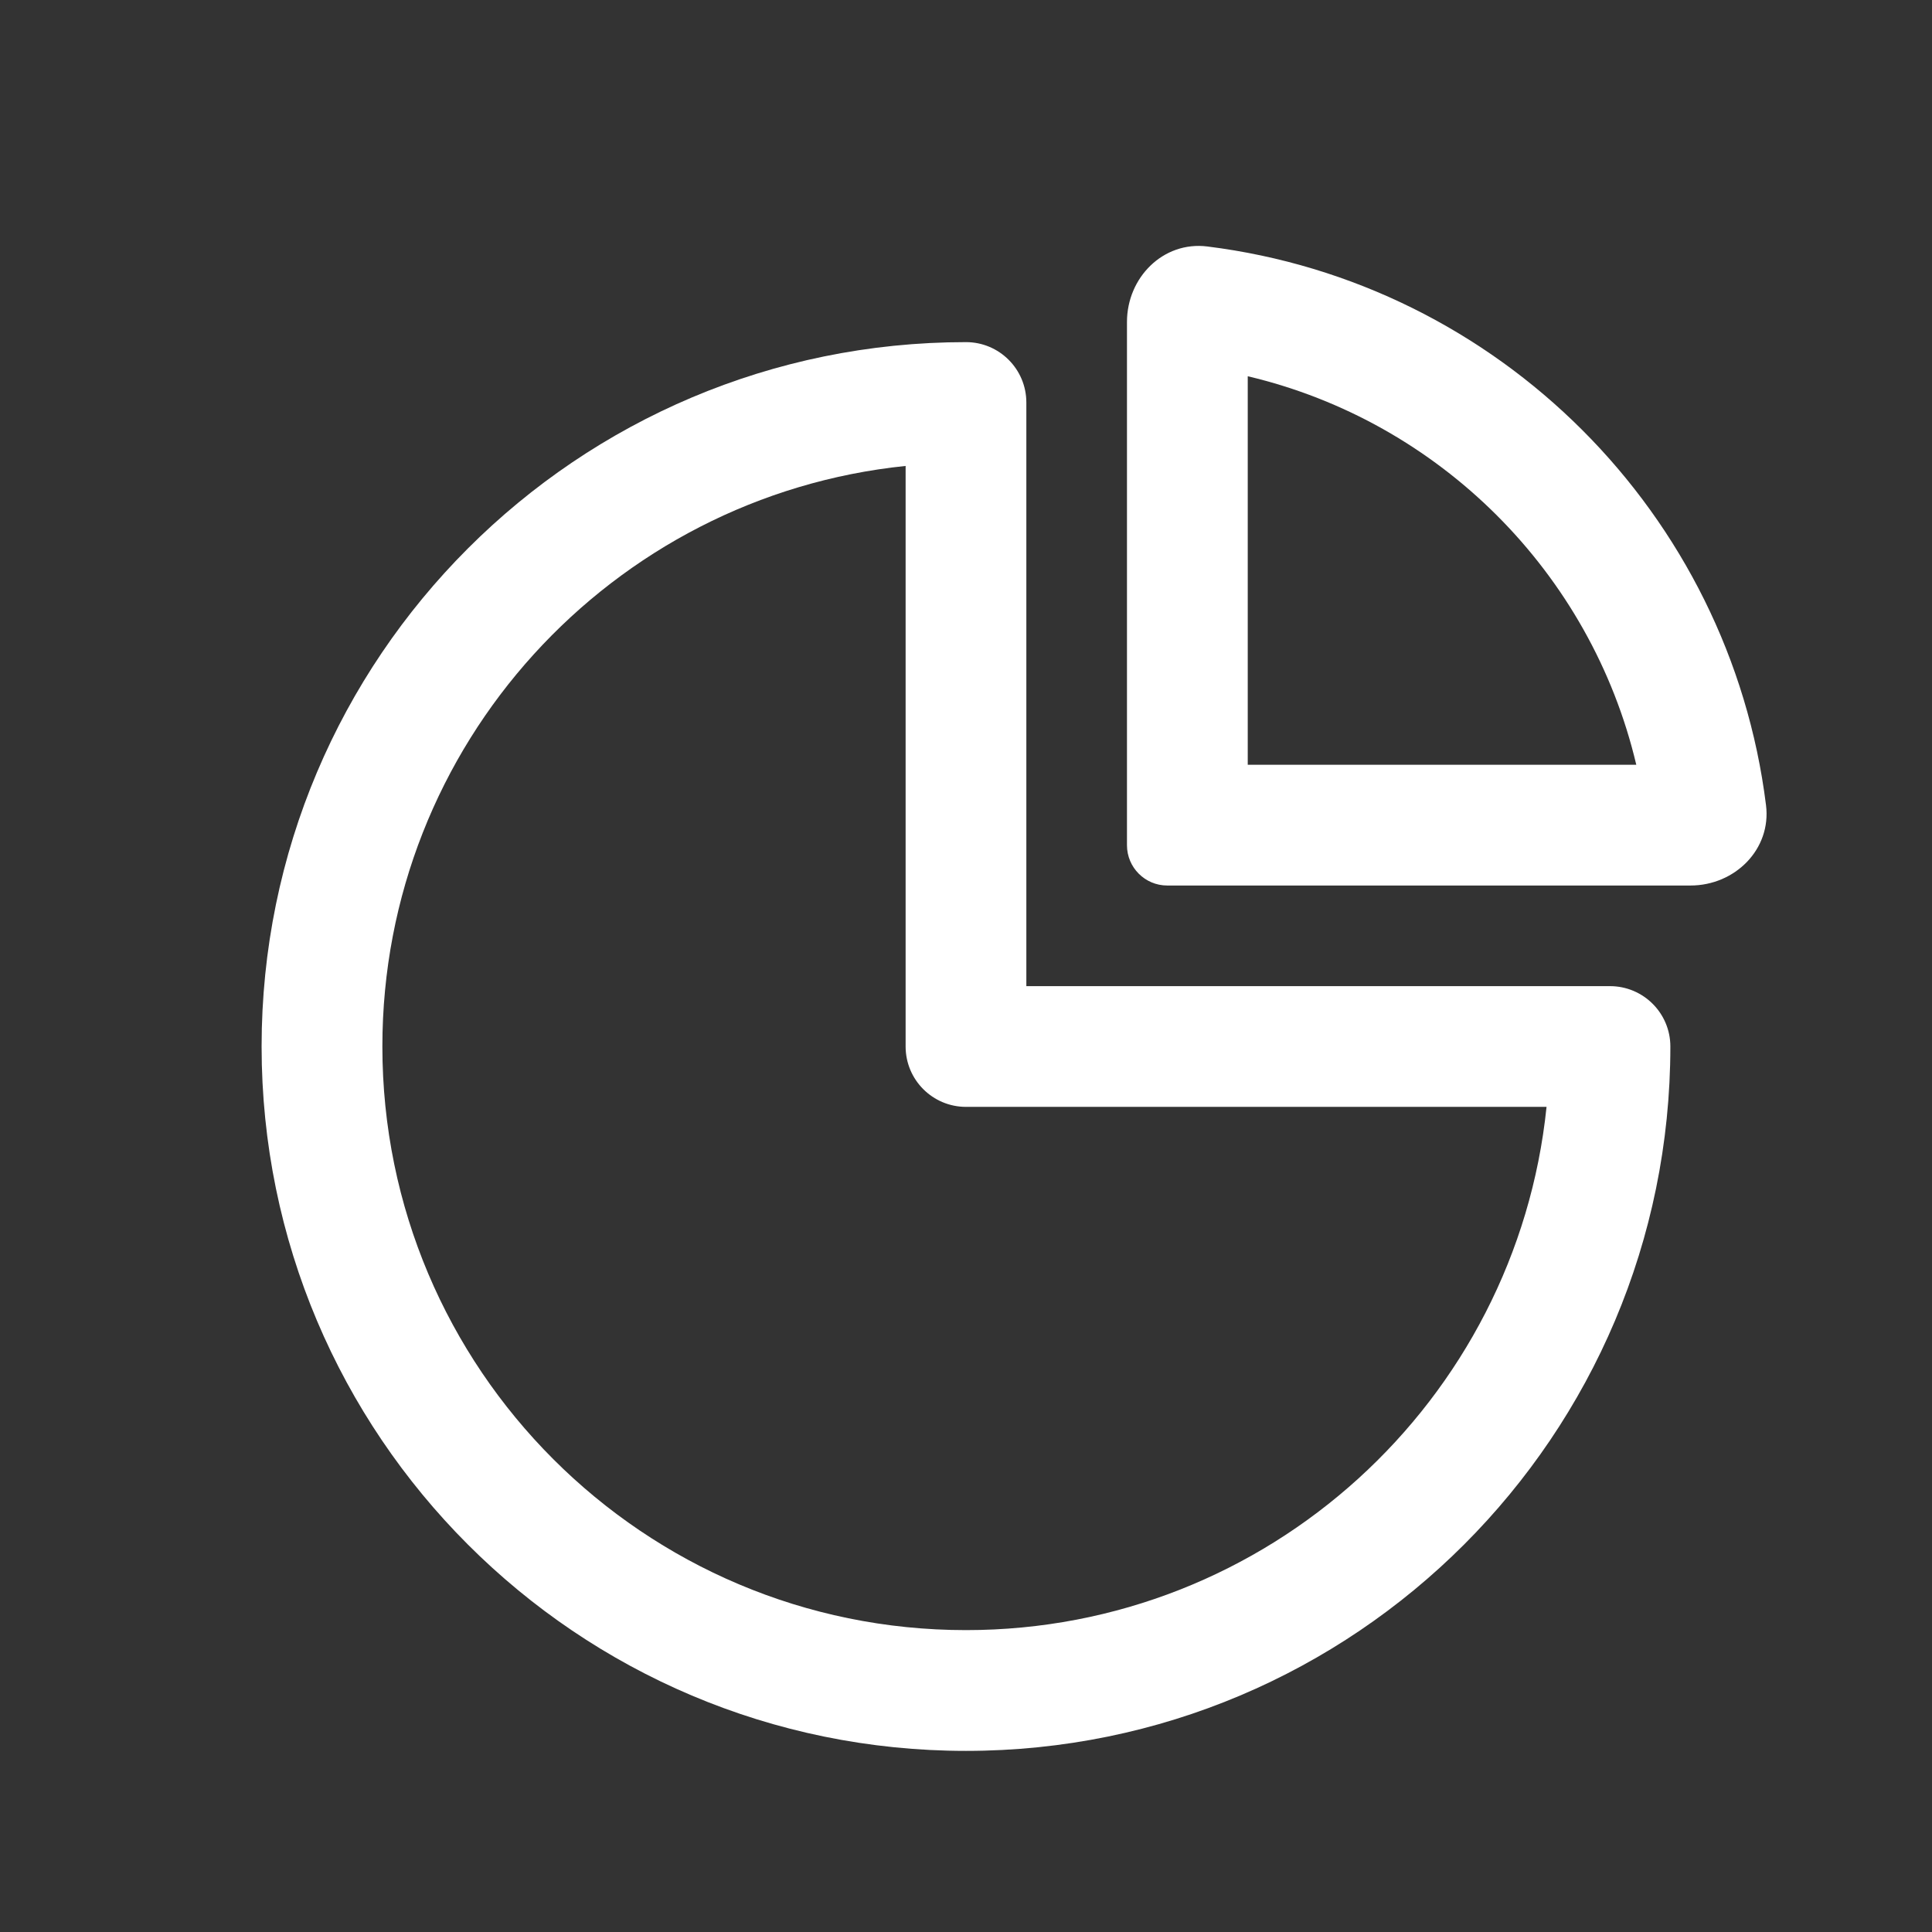
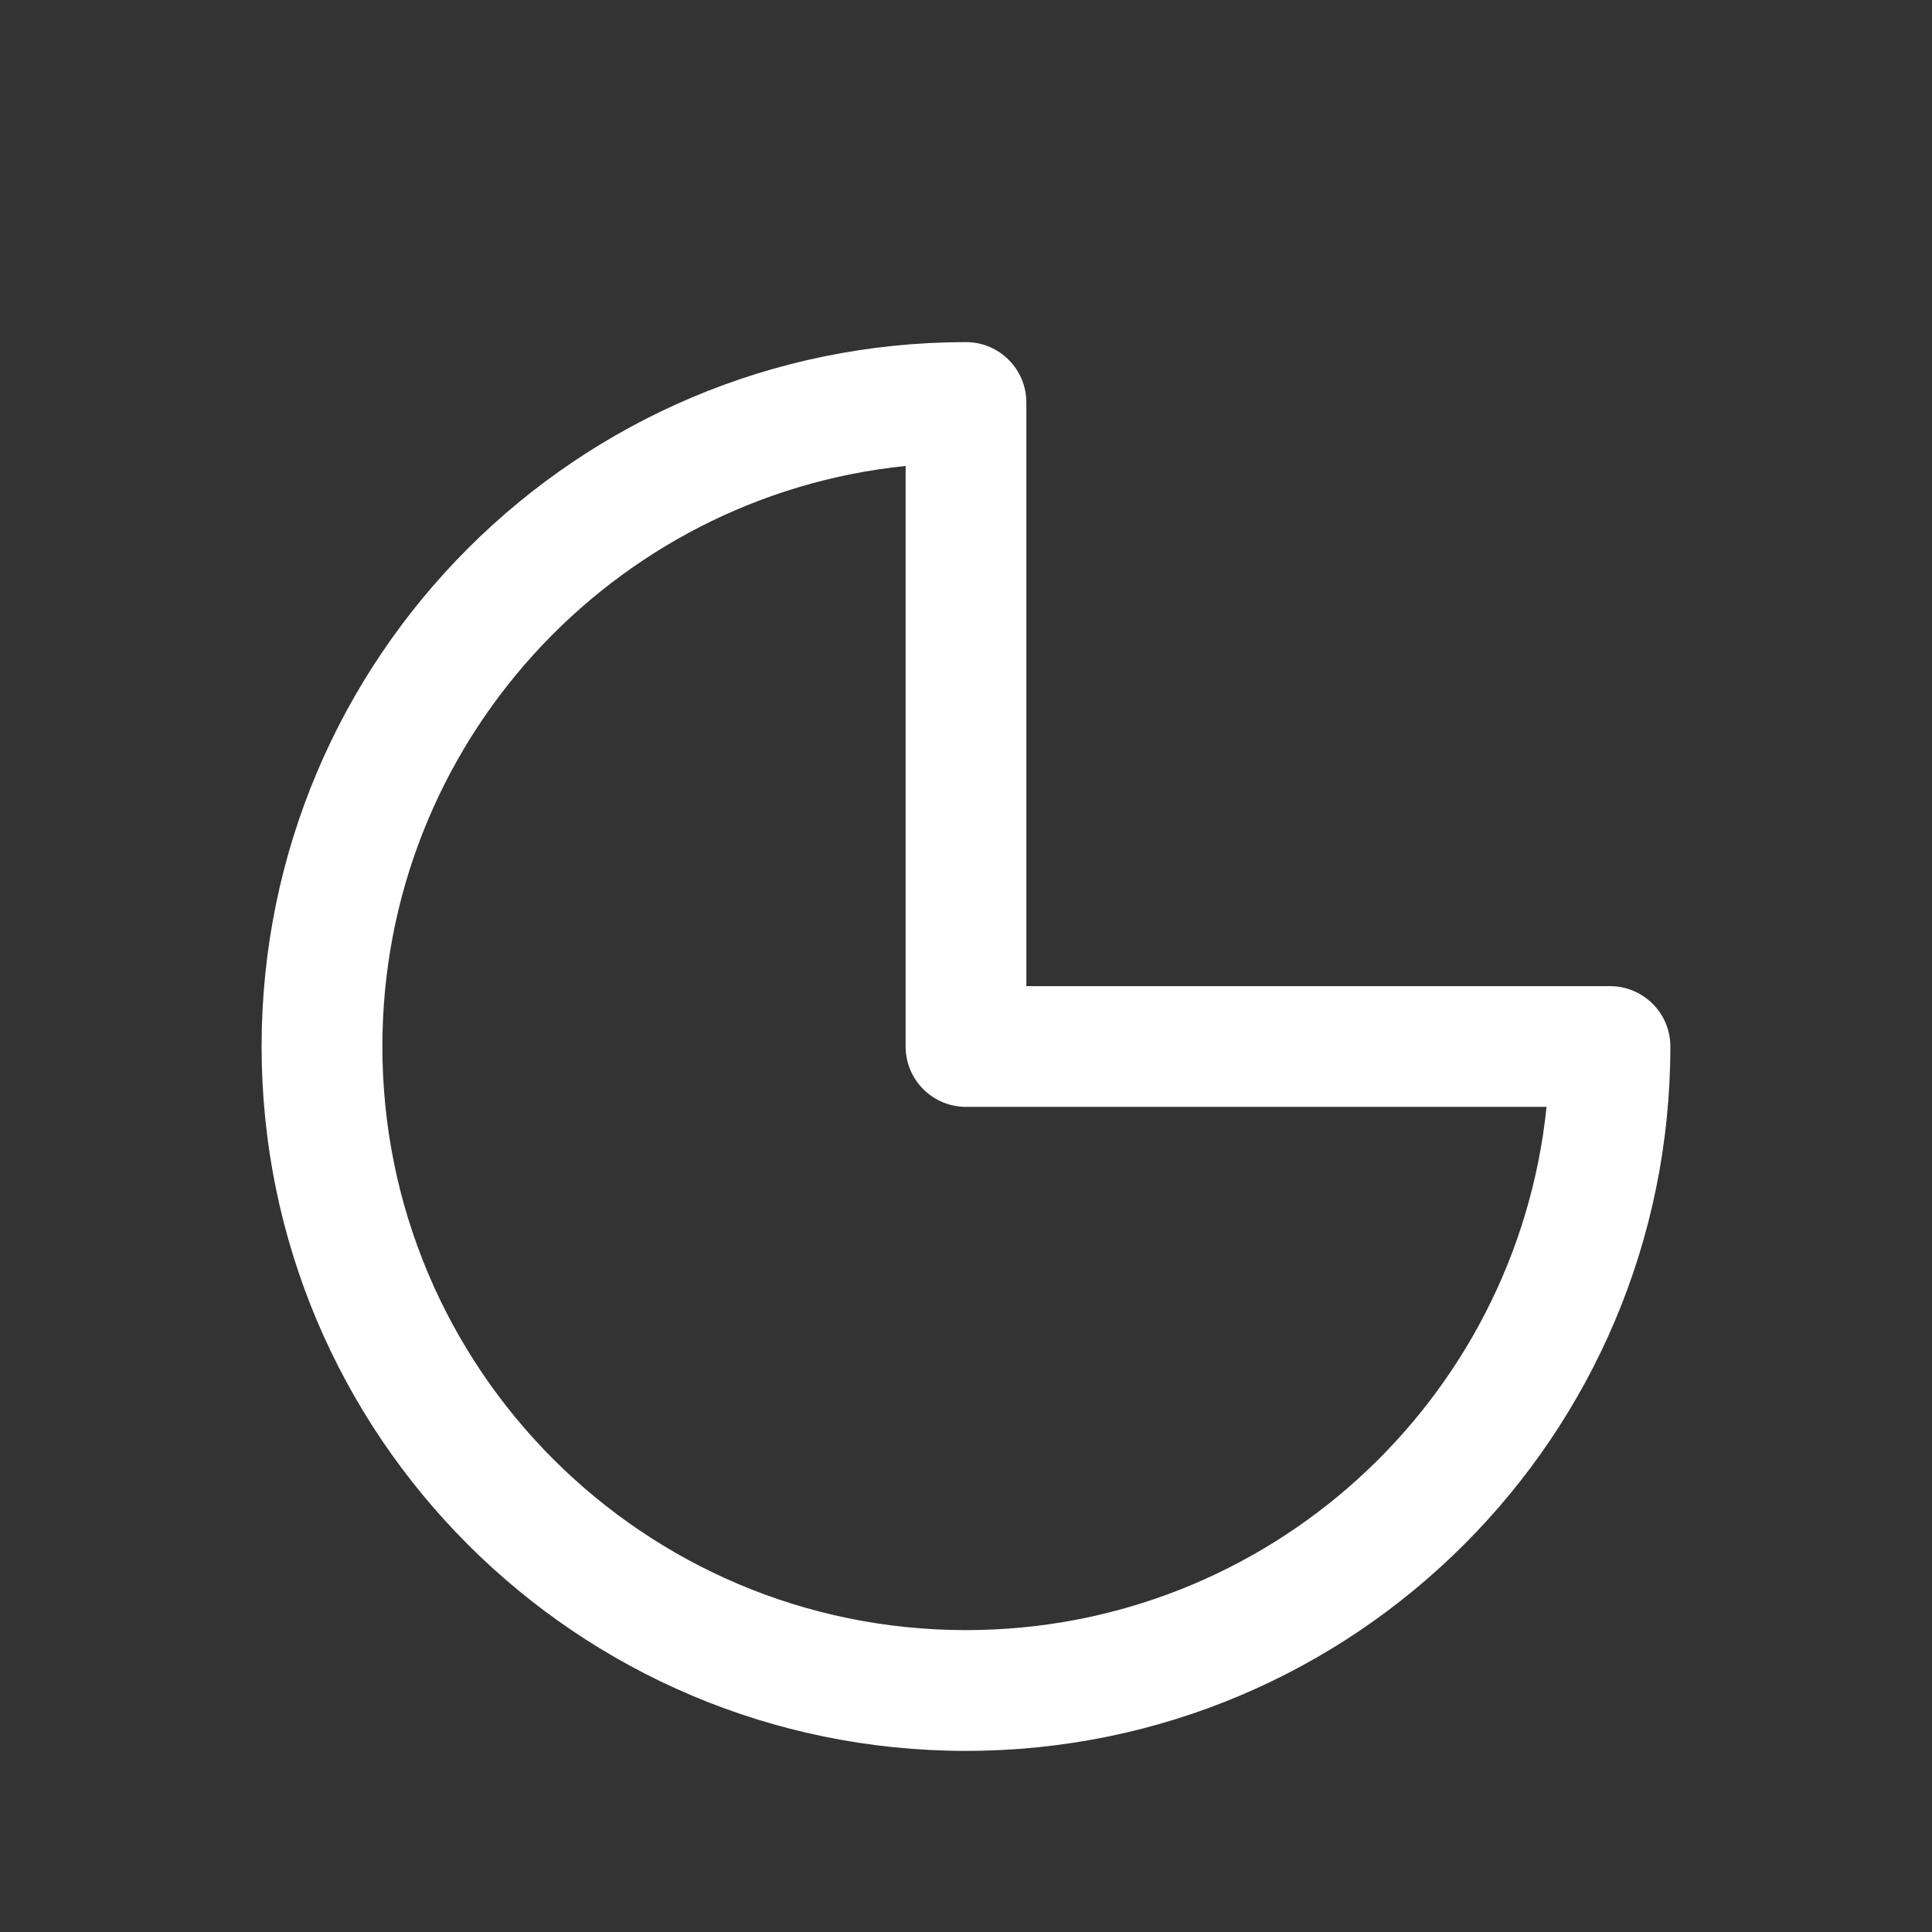
<svg xmlns="http://www.w3.org/2000/svg" width="47" height="47" viewBox="0 0 47 47" fill="none">
  <rect x="0" y="0" width="47" height="47" fill="#333333" stroke="none" />
  <path fill-rule="evenodd" clip-rule="evenodd" d="M22.031 11.335C14.88 12.07 9.302 18.113 9.302 25.458C9.302 33.3 15.658 39.656 23.5 39.656C30.845 39.656 36.888 34.078 37.623 26.927H23.5C22.689 26.927 22.031 26.27 22.031 25.458V11.335ZM6.364 25.458C6.364 15.995 14.036 8.323 23.5 8.323C24.311 8.323 24.968 8.981 24.968 9.792V23.99H39.166C39.977 23.99 40.635 24.647 40.635 25.458C40.635 34.922 32.963 42.594 23.5 42.594C14.036 42.594 6.364 34.922 6.364 25.458Z" fill="white" />
-   <path fill-rule="evenodd" clip-rule="evenodd" d="M30.354 9.153V18.604H39.806C38.703 13.935 35.023 10.255 30.354 9.153ZM29.371 5.996C36.461 6.878 42.08 12.498 42.962 19.587C43.096 20.66 42.206 21.542 41.125 21.542H28.395C27.855 21.542 27.416 21.103 27.416 20.562V7.833C27.416 6.752 28.297 5.862 29.371 5.996Z" fill="white" />
</svg>